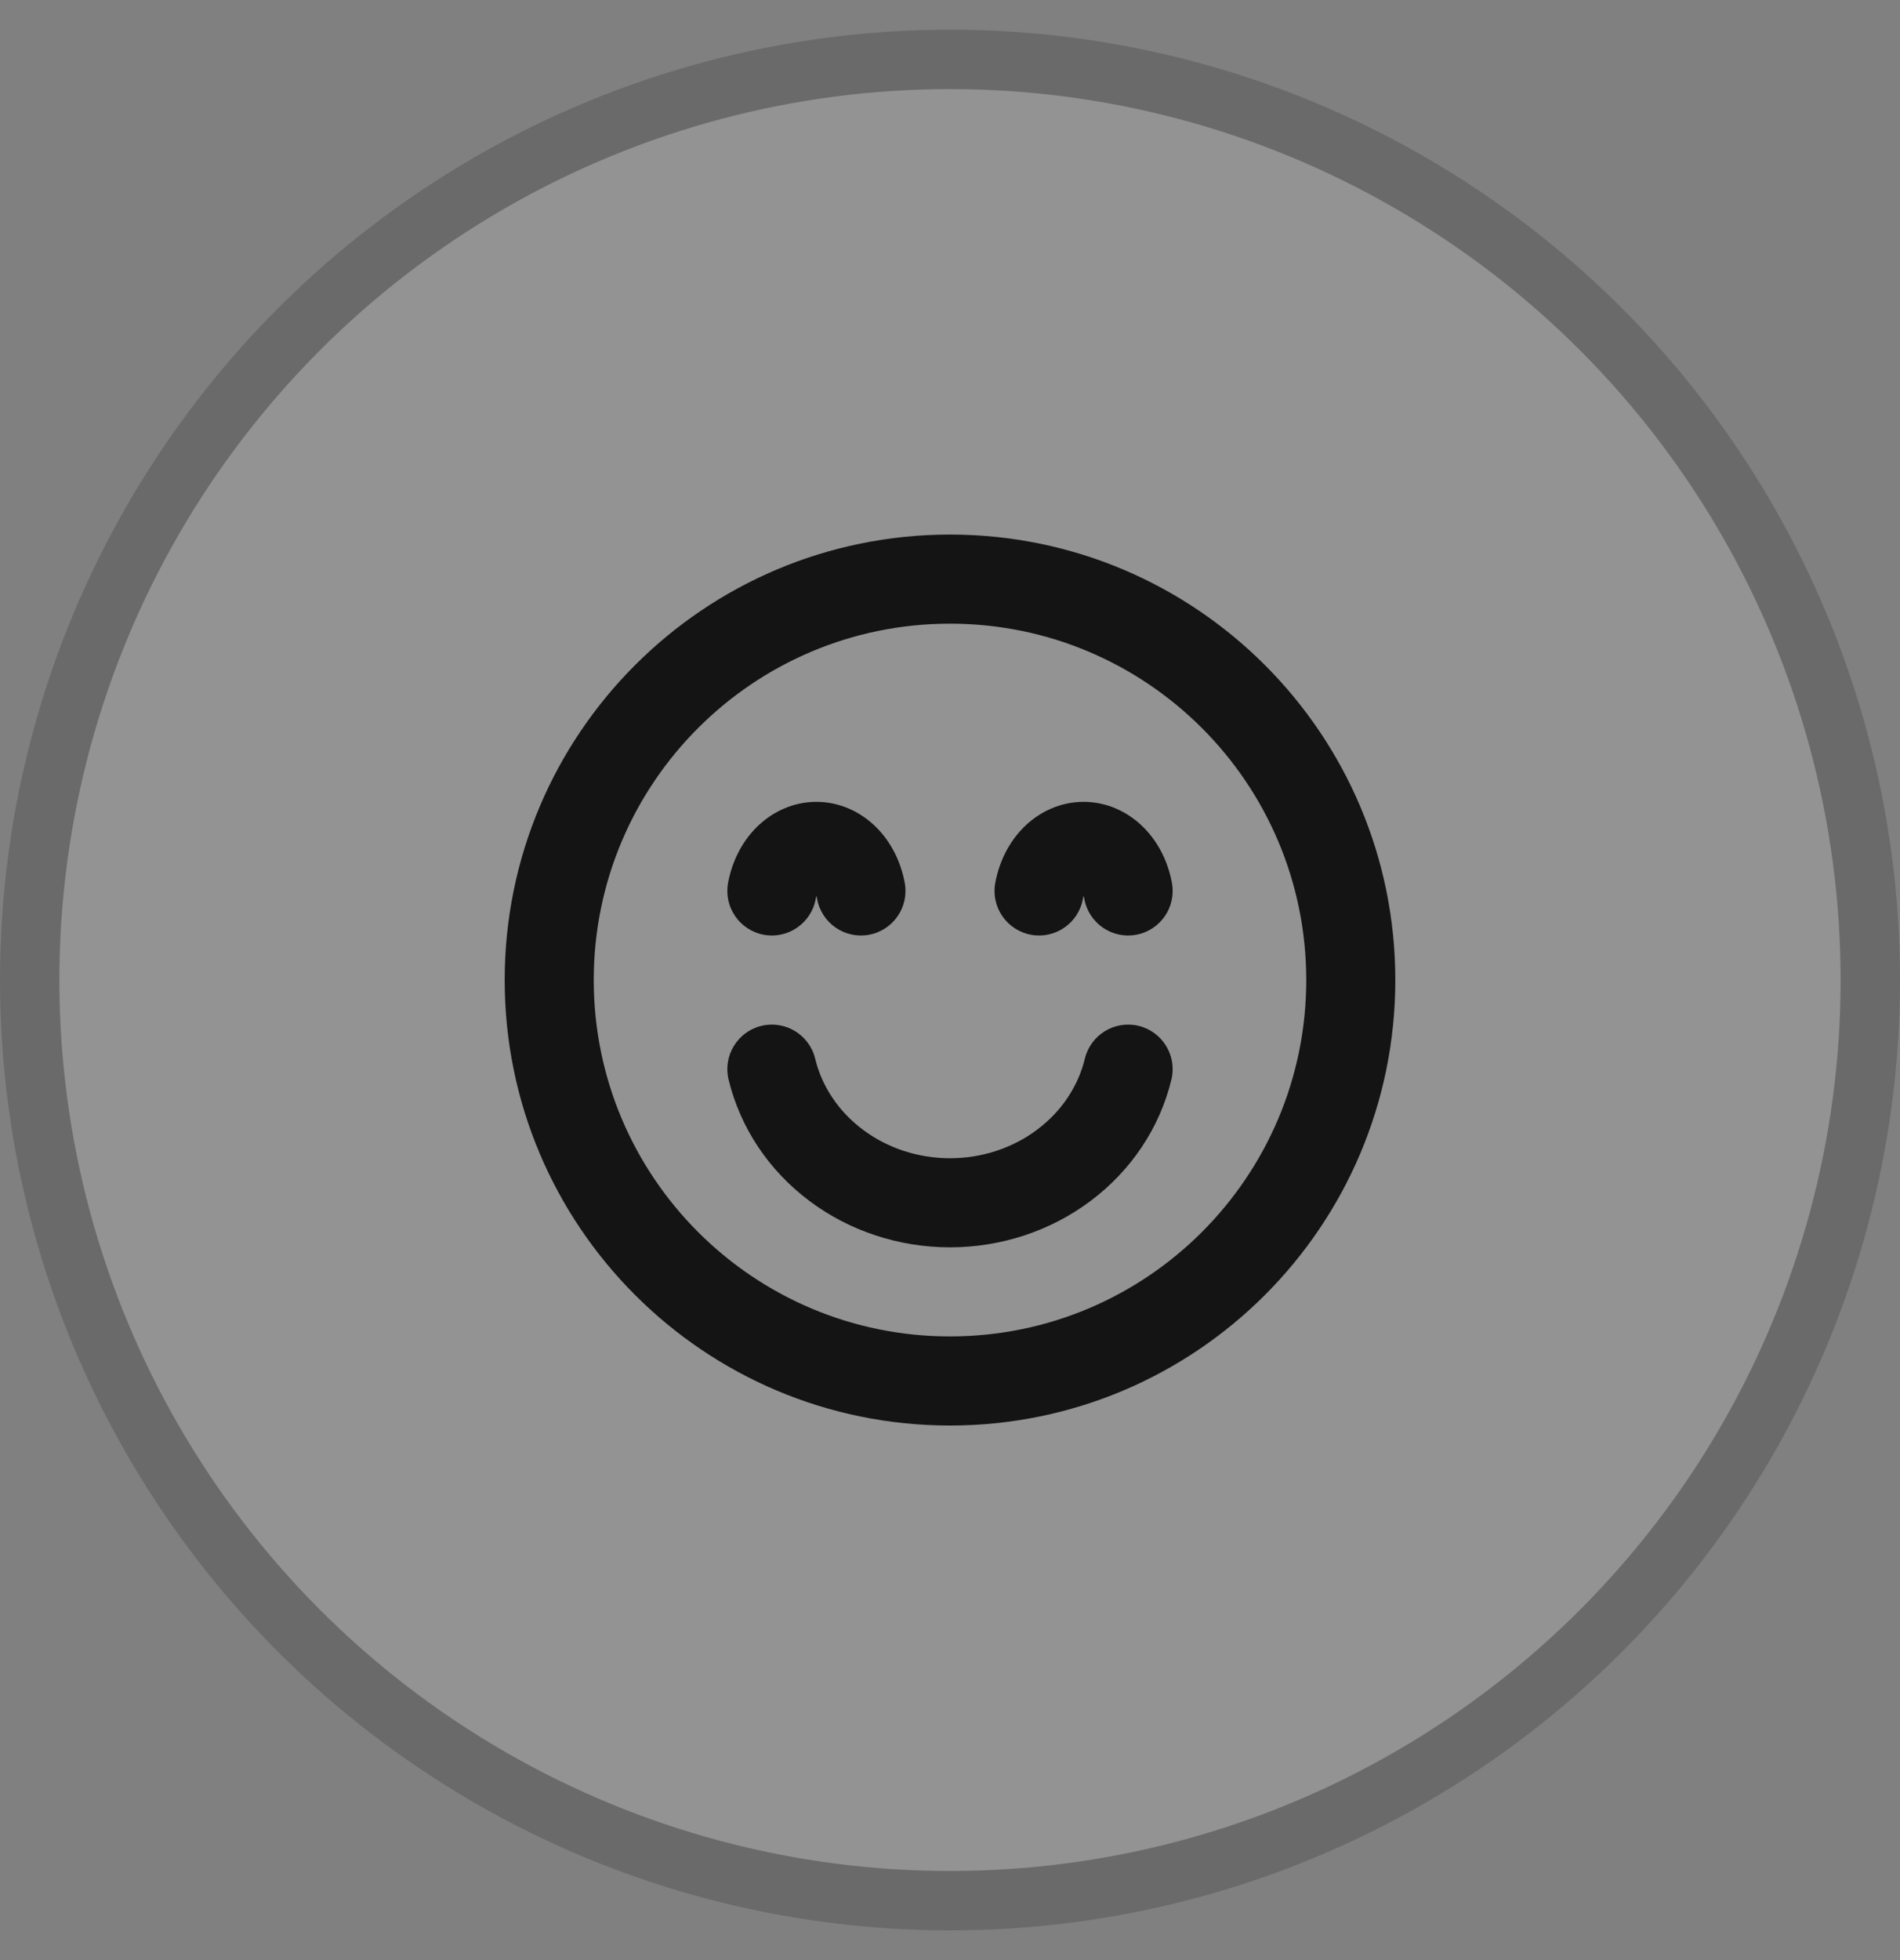
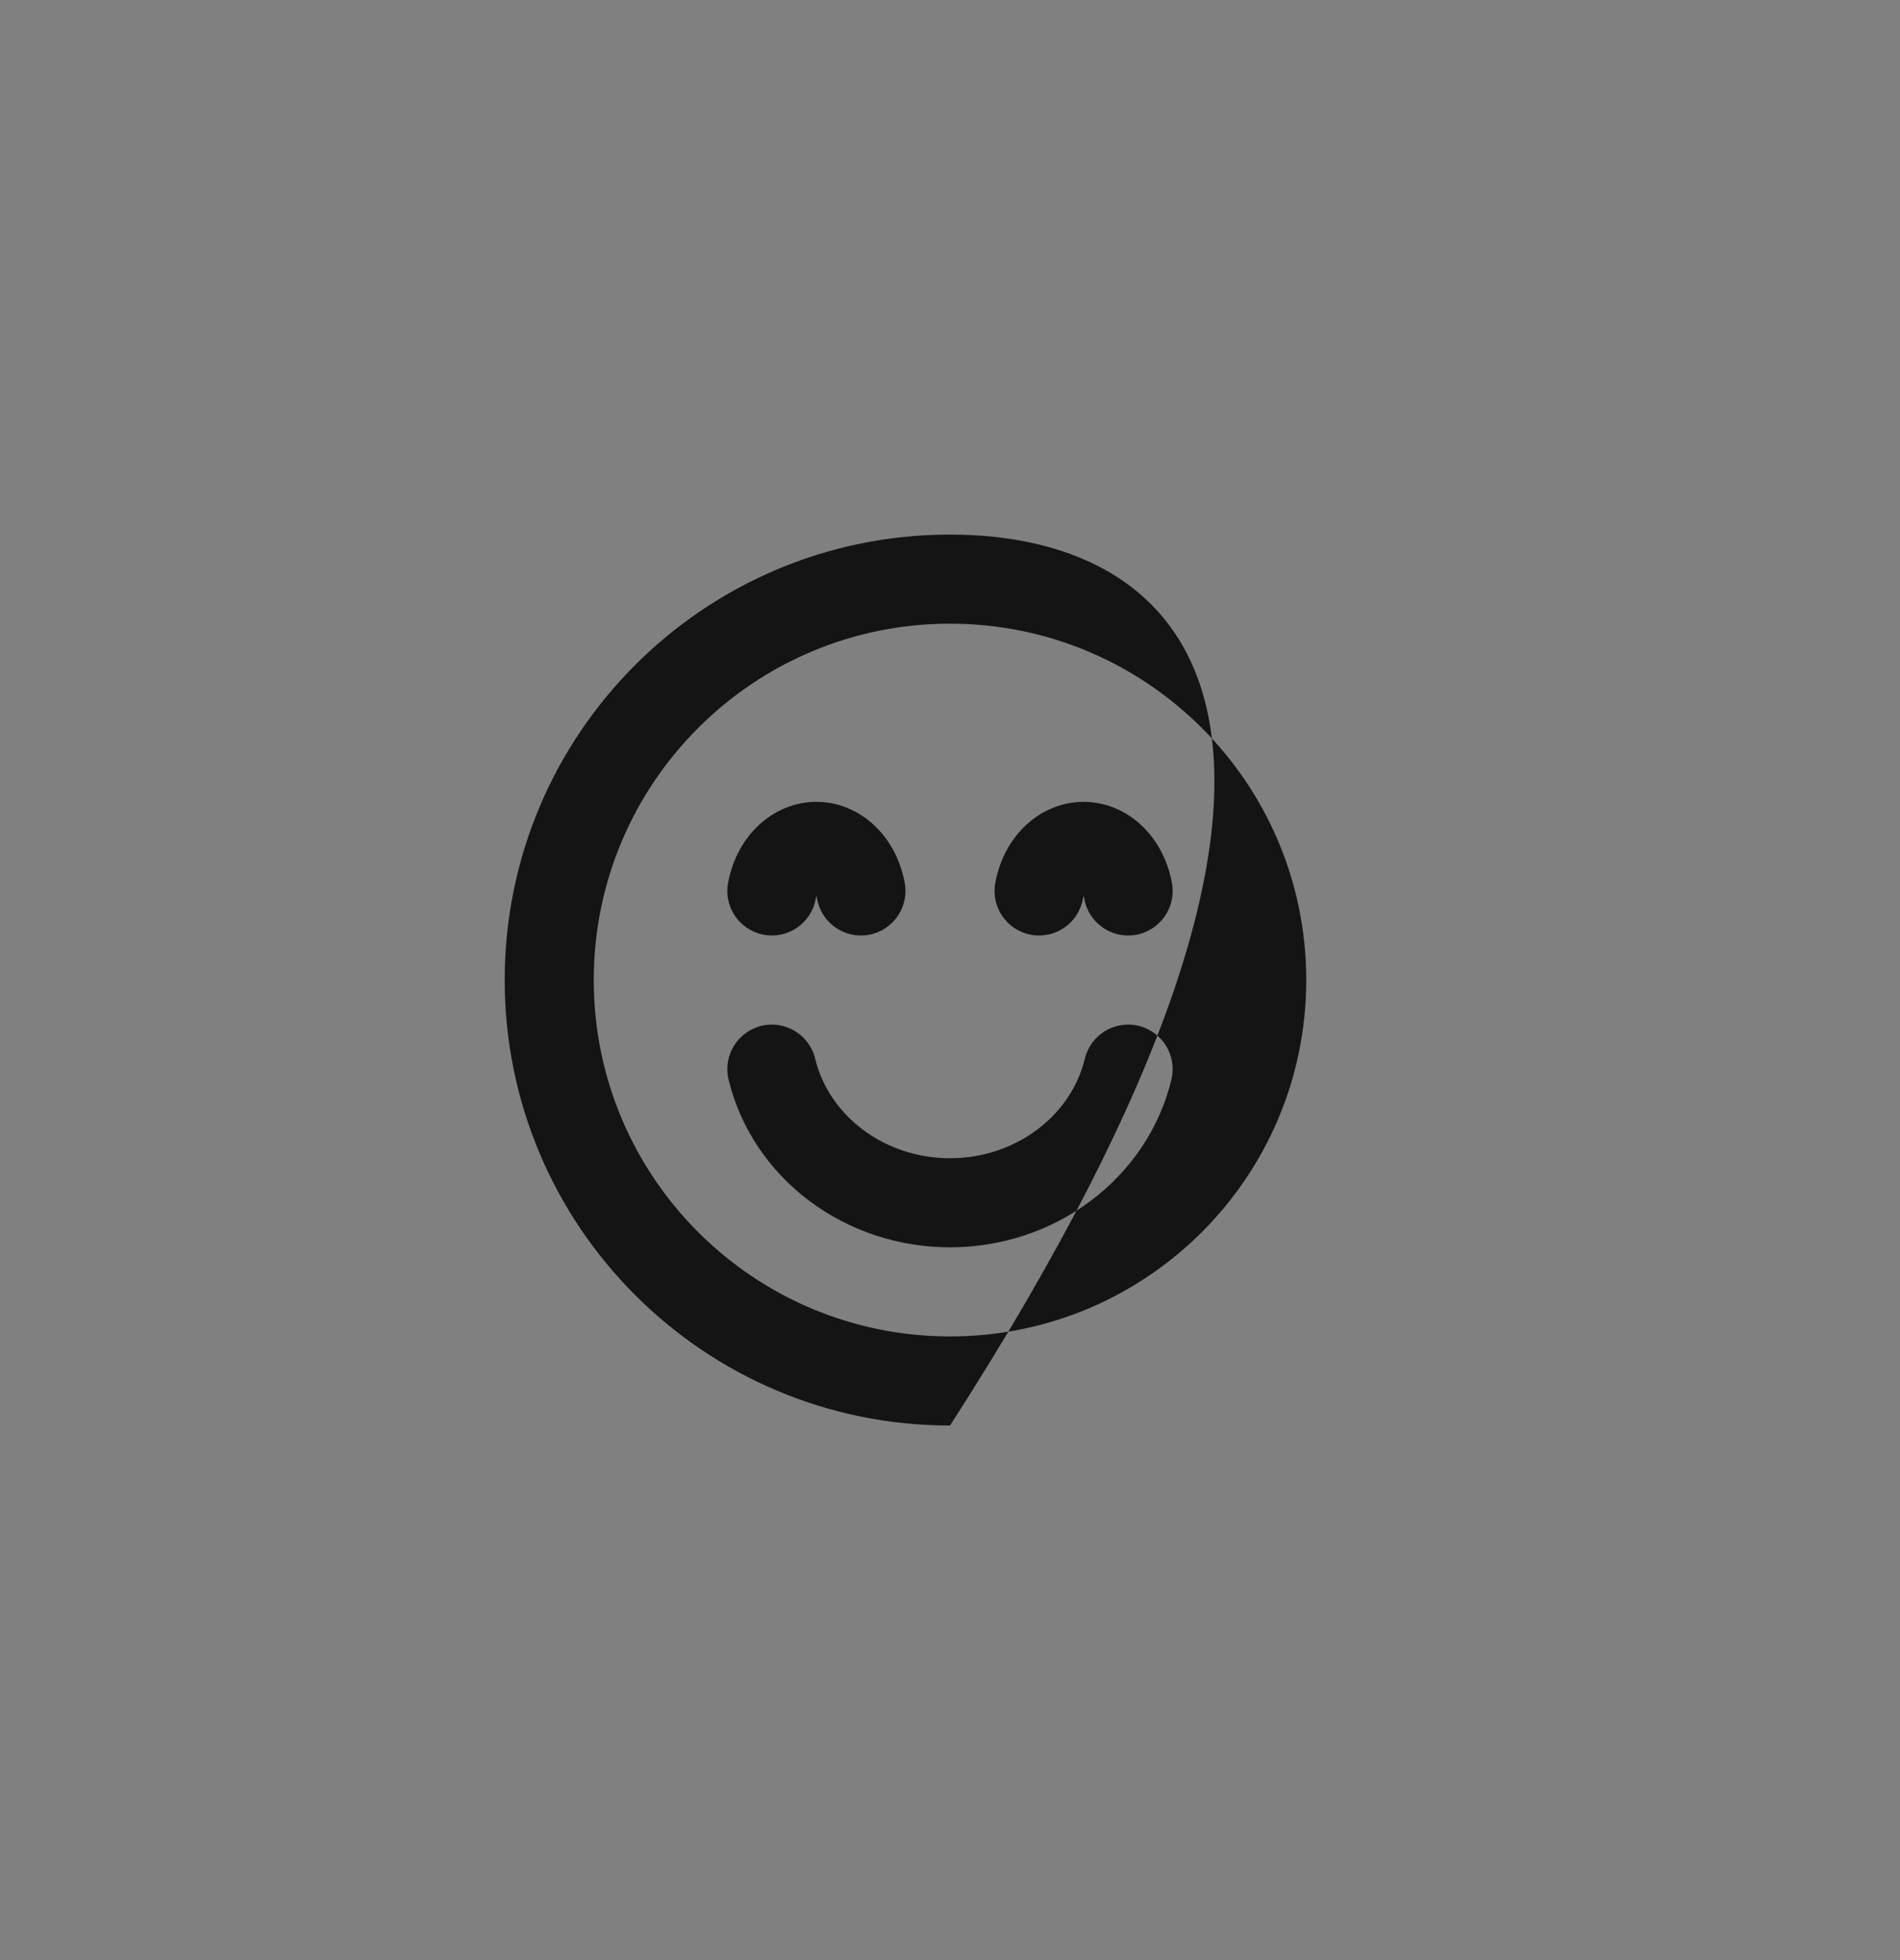
<svg xmlns="http://www.w3.org/2000/svg" width="32" height="33" viewBox="0 0 32 33" fill="none">
  <rect x="0" y="0" width="32" height="33" fill="#808080" stroke="none" />
-   <circle cx="16" cy="16.5" r="15" fill="white" fill-opacity="0.15" />
-   <circle cx="16" cy="16.5" r="15.5" stroke="#141415" stroke-opacity="0.2" />
-   <path fill-rule="evenodd" clip-rule="evenodd" d="M10 16.5C10 13.186 12.686 10.5 16 10.5C19.314 10.5 22 13.186 22 16.5C22 19.814 19.314 22.5 16 22.5C12.686 22.5 10 19.814 10 16.5ZM16 9C11.858 9 8.5 12.358 8.5 16.5C8.5 20.642 11.858 24 16 24C20.142 24 23.5 20.642 23.5 16.5C23.5 12.358 20.142 9 16 9ZM13.729 17.824C13.632 17.421 13.226 17.174 12.824 17.271C12.421 17.369 12.174 17.774 12.271 18.176C12.468 18.991 12.952 19.709 13.631 20.218C14.309 20.727 15.144 21 16 21C16.856 21 17.691 20.727 18.369 20.218C19.048 19.709 19.532 18.991 19.729 18.176C19.826 17.774 19.579 17.369 19.176 17.271C18.774 17.174 18.369 17.421 18.271 17.824C18.159 18.287 17.88 18.71 17.469 19.018C17.057 19.328 16.539 19.5 16 19.5C15.461 19.5 14.943 19.328 14.531 19.018C14.12 18.71 13.841 18.287 13.729 17.824ZM14.634 15.738C14.226 15.812 13.836 15.541 13.762 15.134C13.759 15.116 13.755 15.1 13.75 15.085C13.745 15.1 13.741 15.116 13.738 15.134C13.664 15.541 13.274 15.812 12.866 15.738C12.459 15.664 12.188 15.274 12.262 14.866C12.325 14.522 12.483 14.187 12.74 13.93C13.001 13.669 13.355 13.5 13.75 13.5C14.145 13.5 14.499 13.669 14.76 13.93C15.017 14.187 15.175 14.522 15.238 14.866C15.312 15.274 15.041 15.664 14.634 15.738ZM18.262 15.134C18.336 15.541 18.726 15.812 19.134 15.738C19.541 15.664 19.812 15.274 19.738 14.866C19.675 14.522 19.517 14.187 19.26 13.93C19 13.669 18.645 13.5 18.25 13.5C17.855 13.5 17.5 13.669 17.24 13.93C16.983 14.187 16.825 14.522 16.762 14.866C16.688 15.274 16.959 15.664 17.366 15.738C17.774 15.812 18.164 15.541 18.238 15.134C18.241 15.116 18.245 15.1 18.25 15.085C18.255 15.1 18.259 15.116 18.262 15.134Z" fill="#141415" />
+   <path fill-rule="evenodd" clip-rule="evenodd" d="M10 16.5C10 13.186 12.686 10.5 16 10.5C19.314 10.5 22 13.186 22 16.5C22 19.814 19.314 22.5 16 22.5C12.686 22.5 10 19.814 10 16.5ZM16 9C11.858 9 8.5 12.358 8.5 16.5C8.5 20.642 11.858 24 16 24C23.5 12.358 20.142 9 16 9ZM13.729 17.824C13.632 17.421 13.226 17.174 12.824 17.271C12.421 17.369 12.174 17.774 12.271 18.176C12.468 18.991 12.952 19.709 13.631 20.218C14.309 20.727 15.144 21 16 21C16.856 21 17.691 20.727 18.369 20.218C19.048 19.709 19.532 18.991 19.729 18.176C19.826 17.774 19.579 17.369 19.176 17.271C18.774 17.174 18.369 17.421 18.271 17.824C18.159 18.287 17.88 18.71 17.469 19.018C17.057 19.328 16.539 19.5 16 19.5C15.461 19.5 14.943 19.328 14.531 19.018C14.12 18.71 13.841 18.287 13.729 17.824ZM14.634 15.738C14.226 15.812 13.836 15.541 13.762 15.134C13.759 15.116 13.755 15.1 13.75 15.085C13.745 15.1 13.741 15.116 13.738 15.134C13.664 15.541 13.274 15.812 12.866 15.738C12.459 15.664 12.188 15.274 12.262 14.866C12.325 14.522 12.483 14.187 12.74 13.93C13.001 13.669 13.355 13.5 13.75 13.5C14.145 13.5 14.499 13.669 14.76 13.93C15.017 14.187 15.175 14.522 15.238 14.866C15.312 15.274 15.041 15.664 14.634 15.738ZM18.262 15.134C18.336 15.541 18.726 15.812 19.134 15.738C19.541 15.664 19.812 15.274 19.738 14.866C19.675 14.522 19.517 14.187 19.26 13.93C19 13.669 18.645 13.5 18.25 13.5C17.855 13.5 17.5 13.669 17.24 13.93C16.983 14.187 16.825 14.522 16.762 14.866C16.688 15.274 16.959 15.664 17.366 15.738C17.774 15.812 18.164 15.541 18.238 15.134C18.241 15.116 18.245 15.1 18.25 15.085C18.255 15.1 18.259 15.116 18.262 15.134Z" fill="#141415" />
</svg>